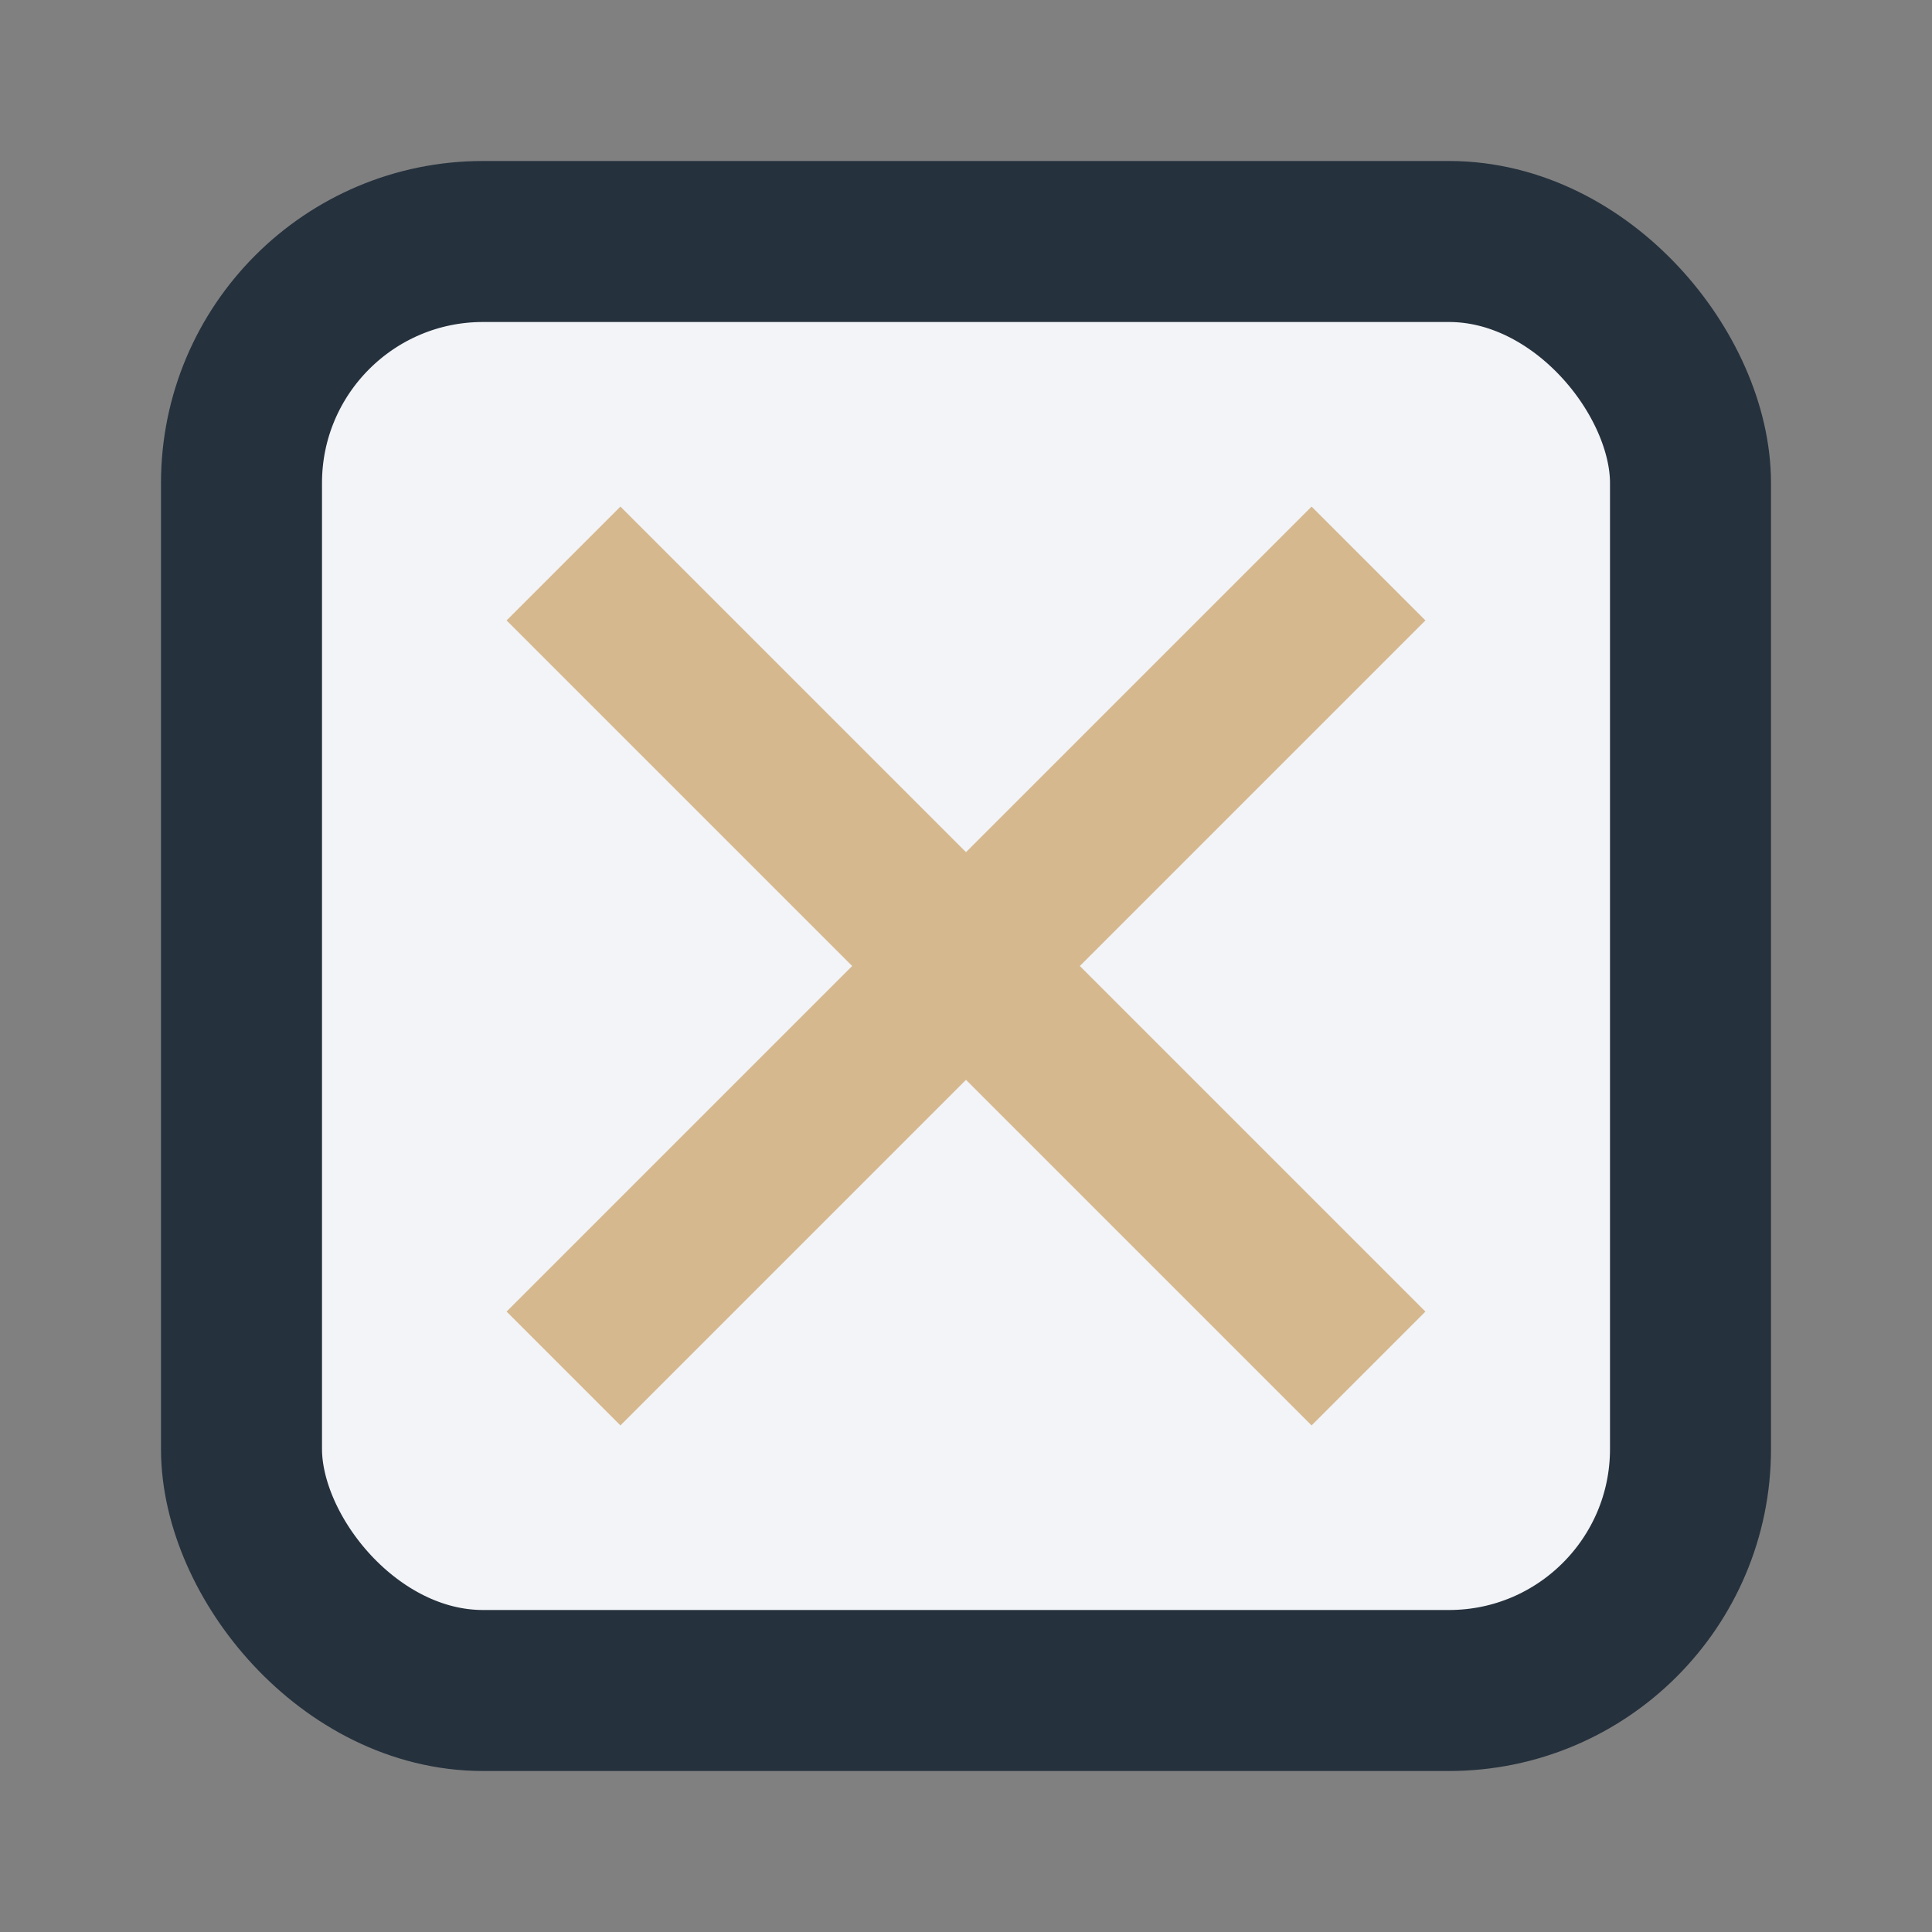
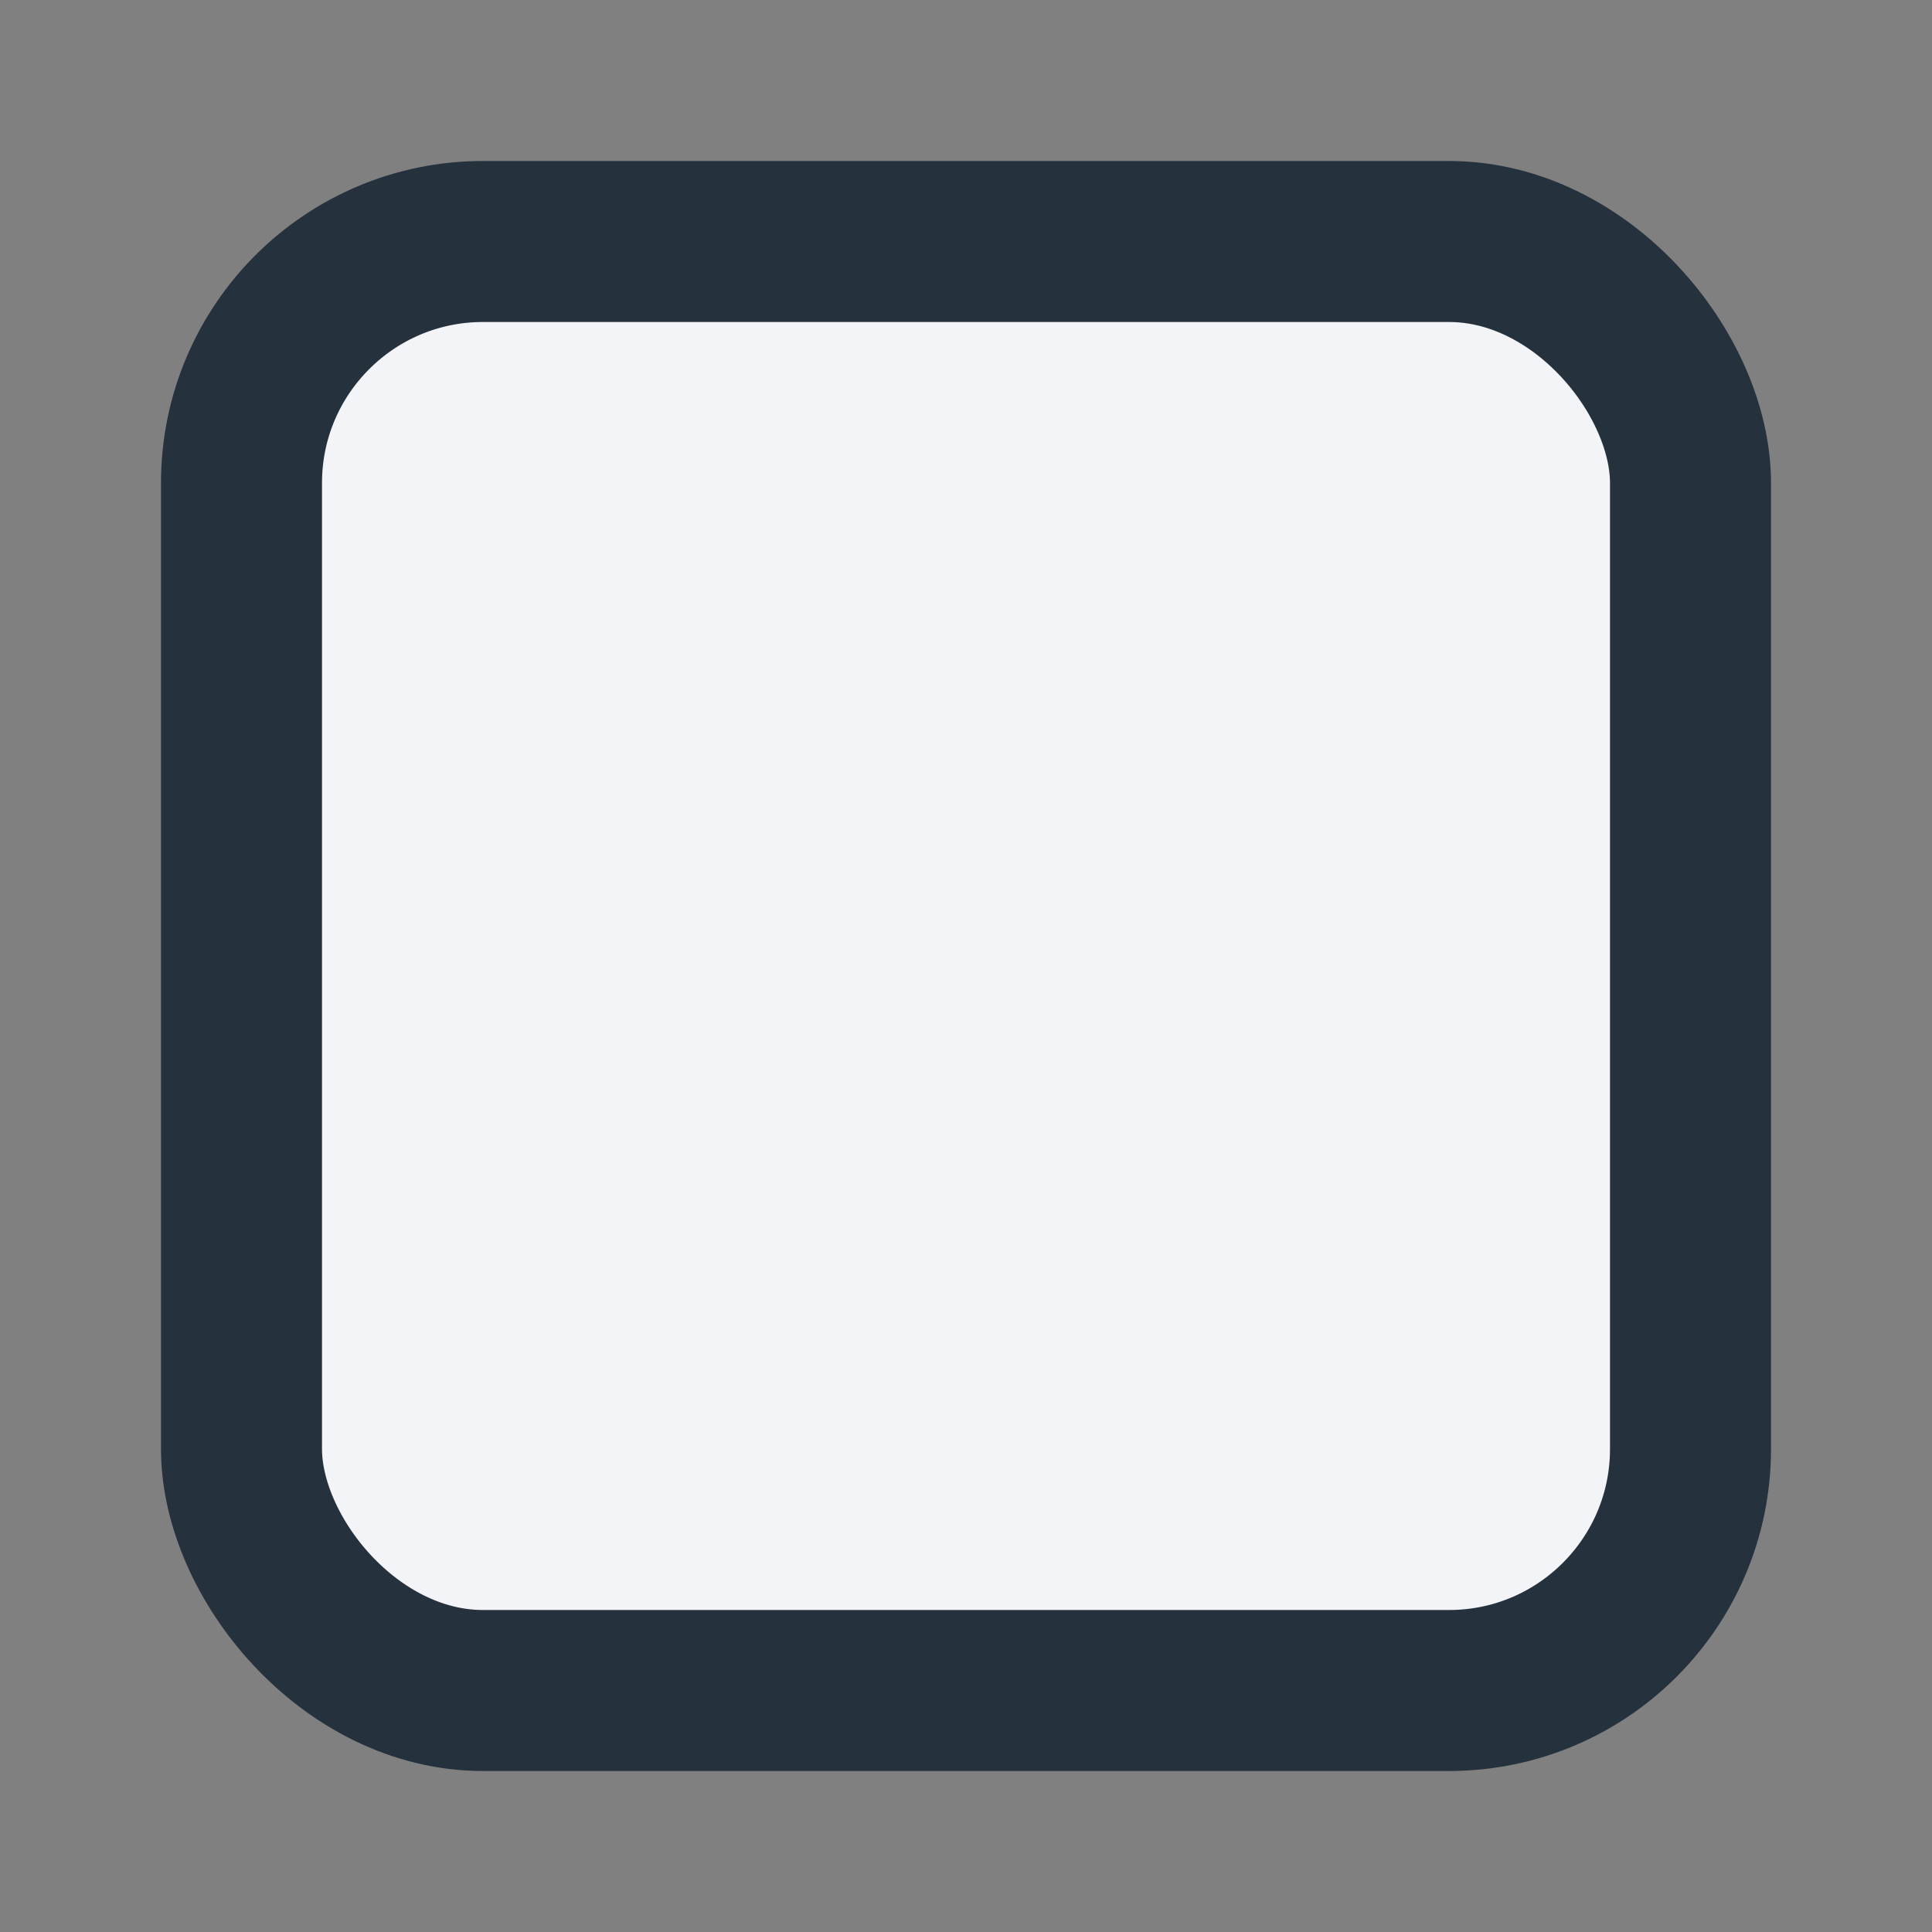
<svg xmlns="http://www.w3.org/2000/svg" width="24" height="24" viewBox="0 0 24 24">
  <rect x="0" y="0" width="24" height="24" fill="#808080" stroke="none" />
  <rect x="3" y="3" width="18" height="18" rx="3" fill="#F2F4F7" stroke="#25313D" stroke-width="2" />
-   <path d="M7 7l10 10M17 7L7 17" stroke="#D6B88F" stroke-width="2" />
</svg>